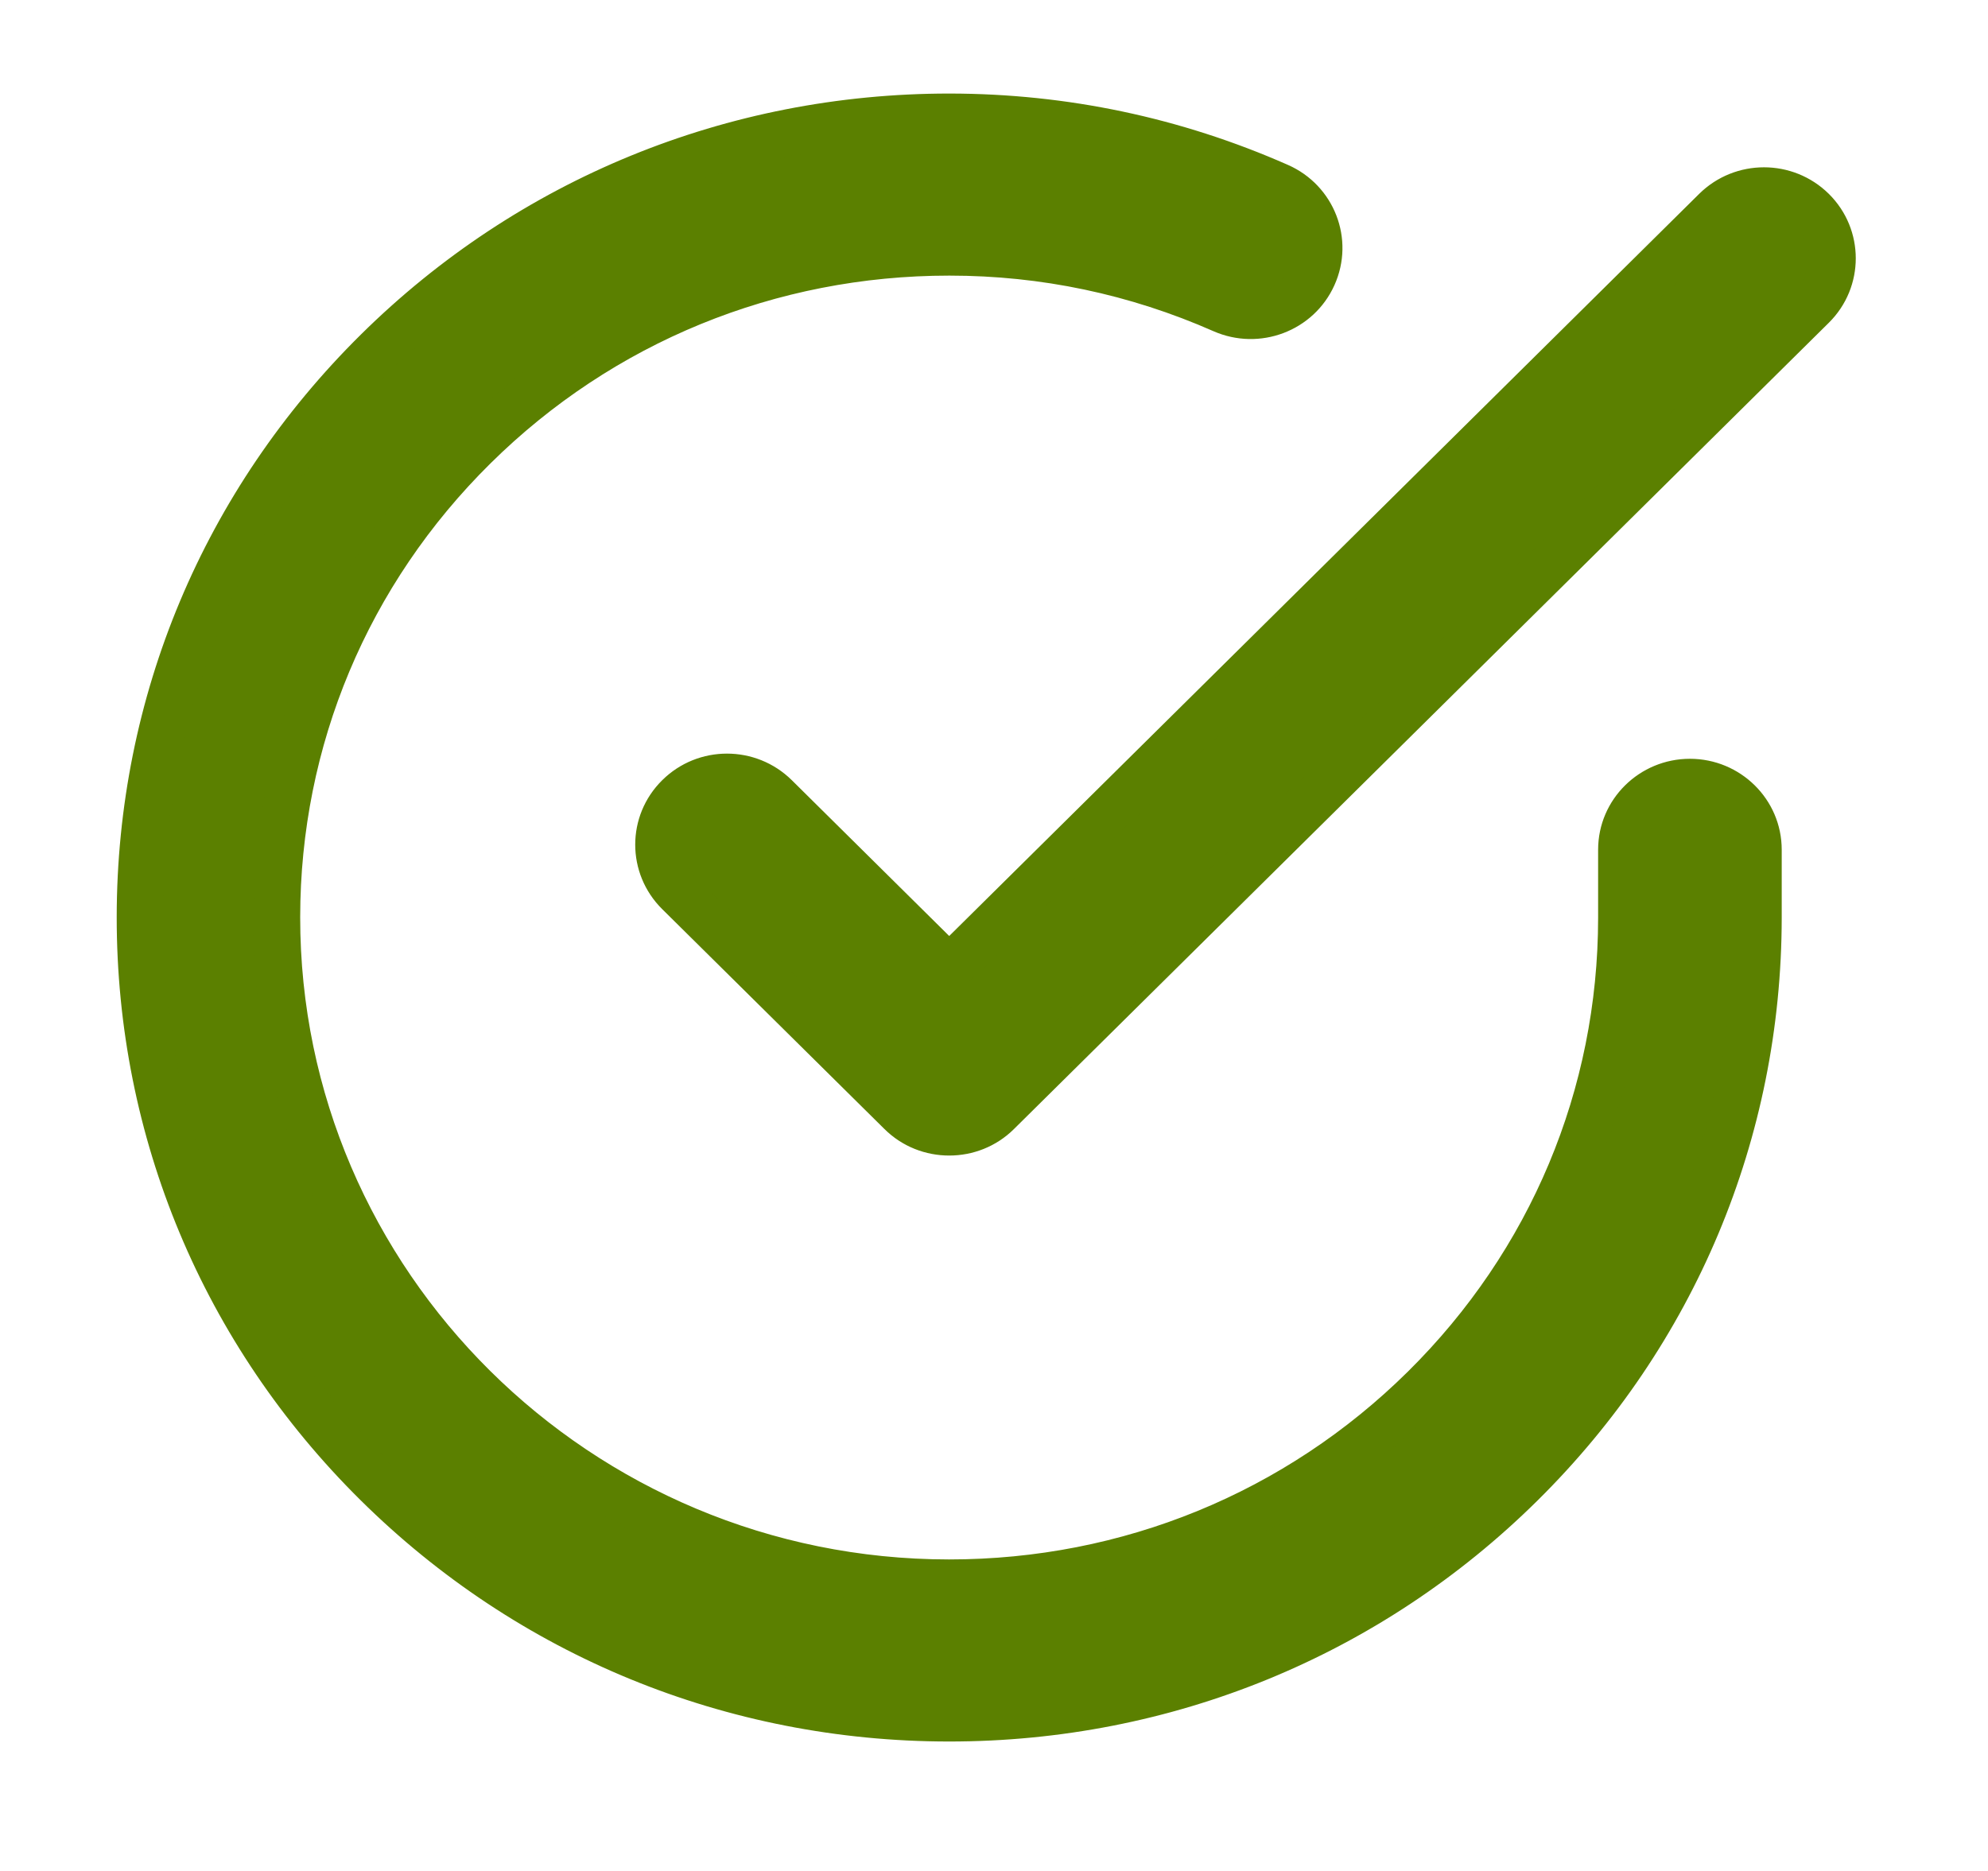
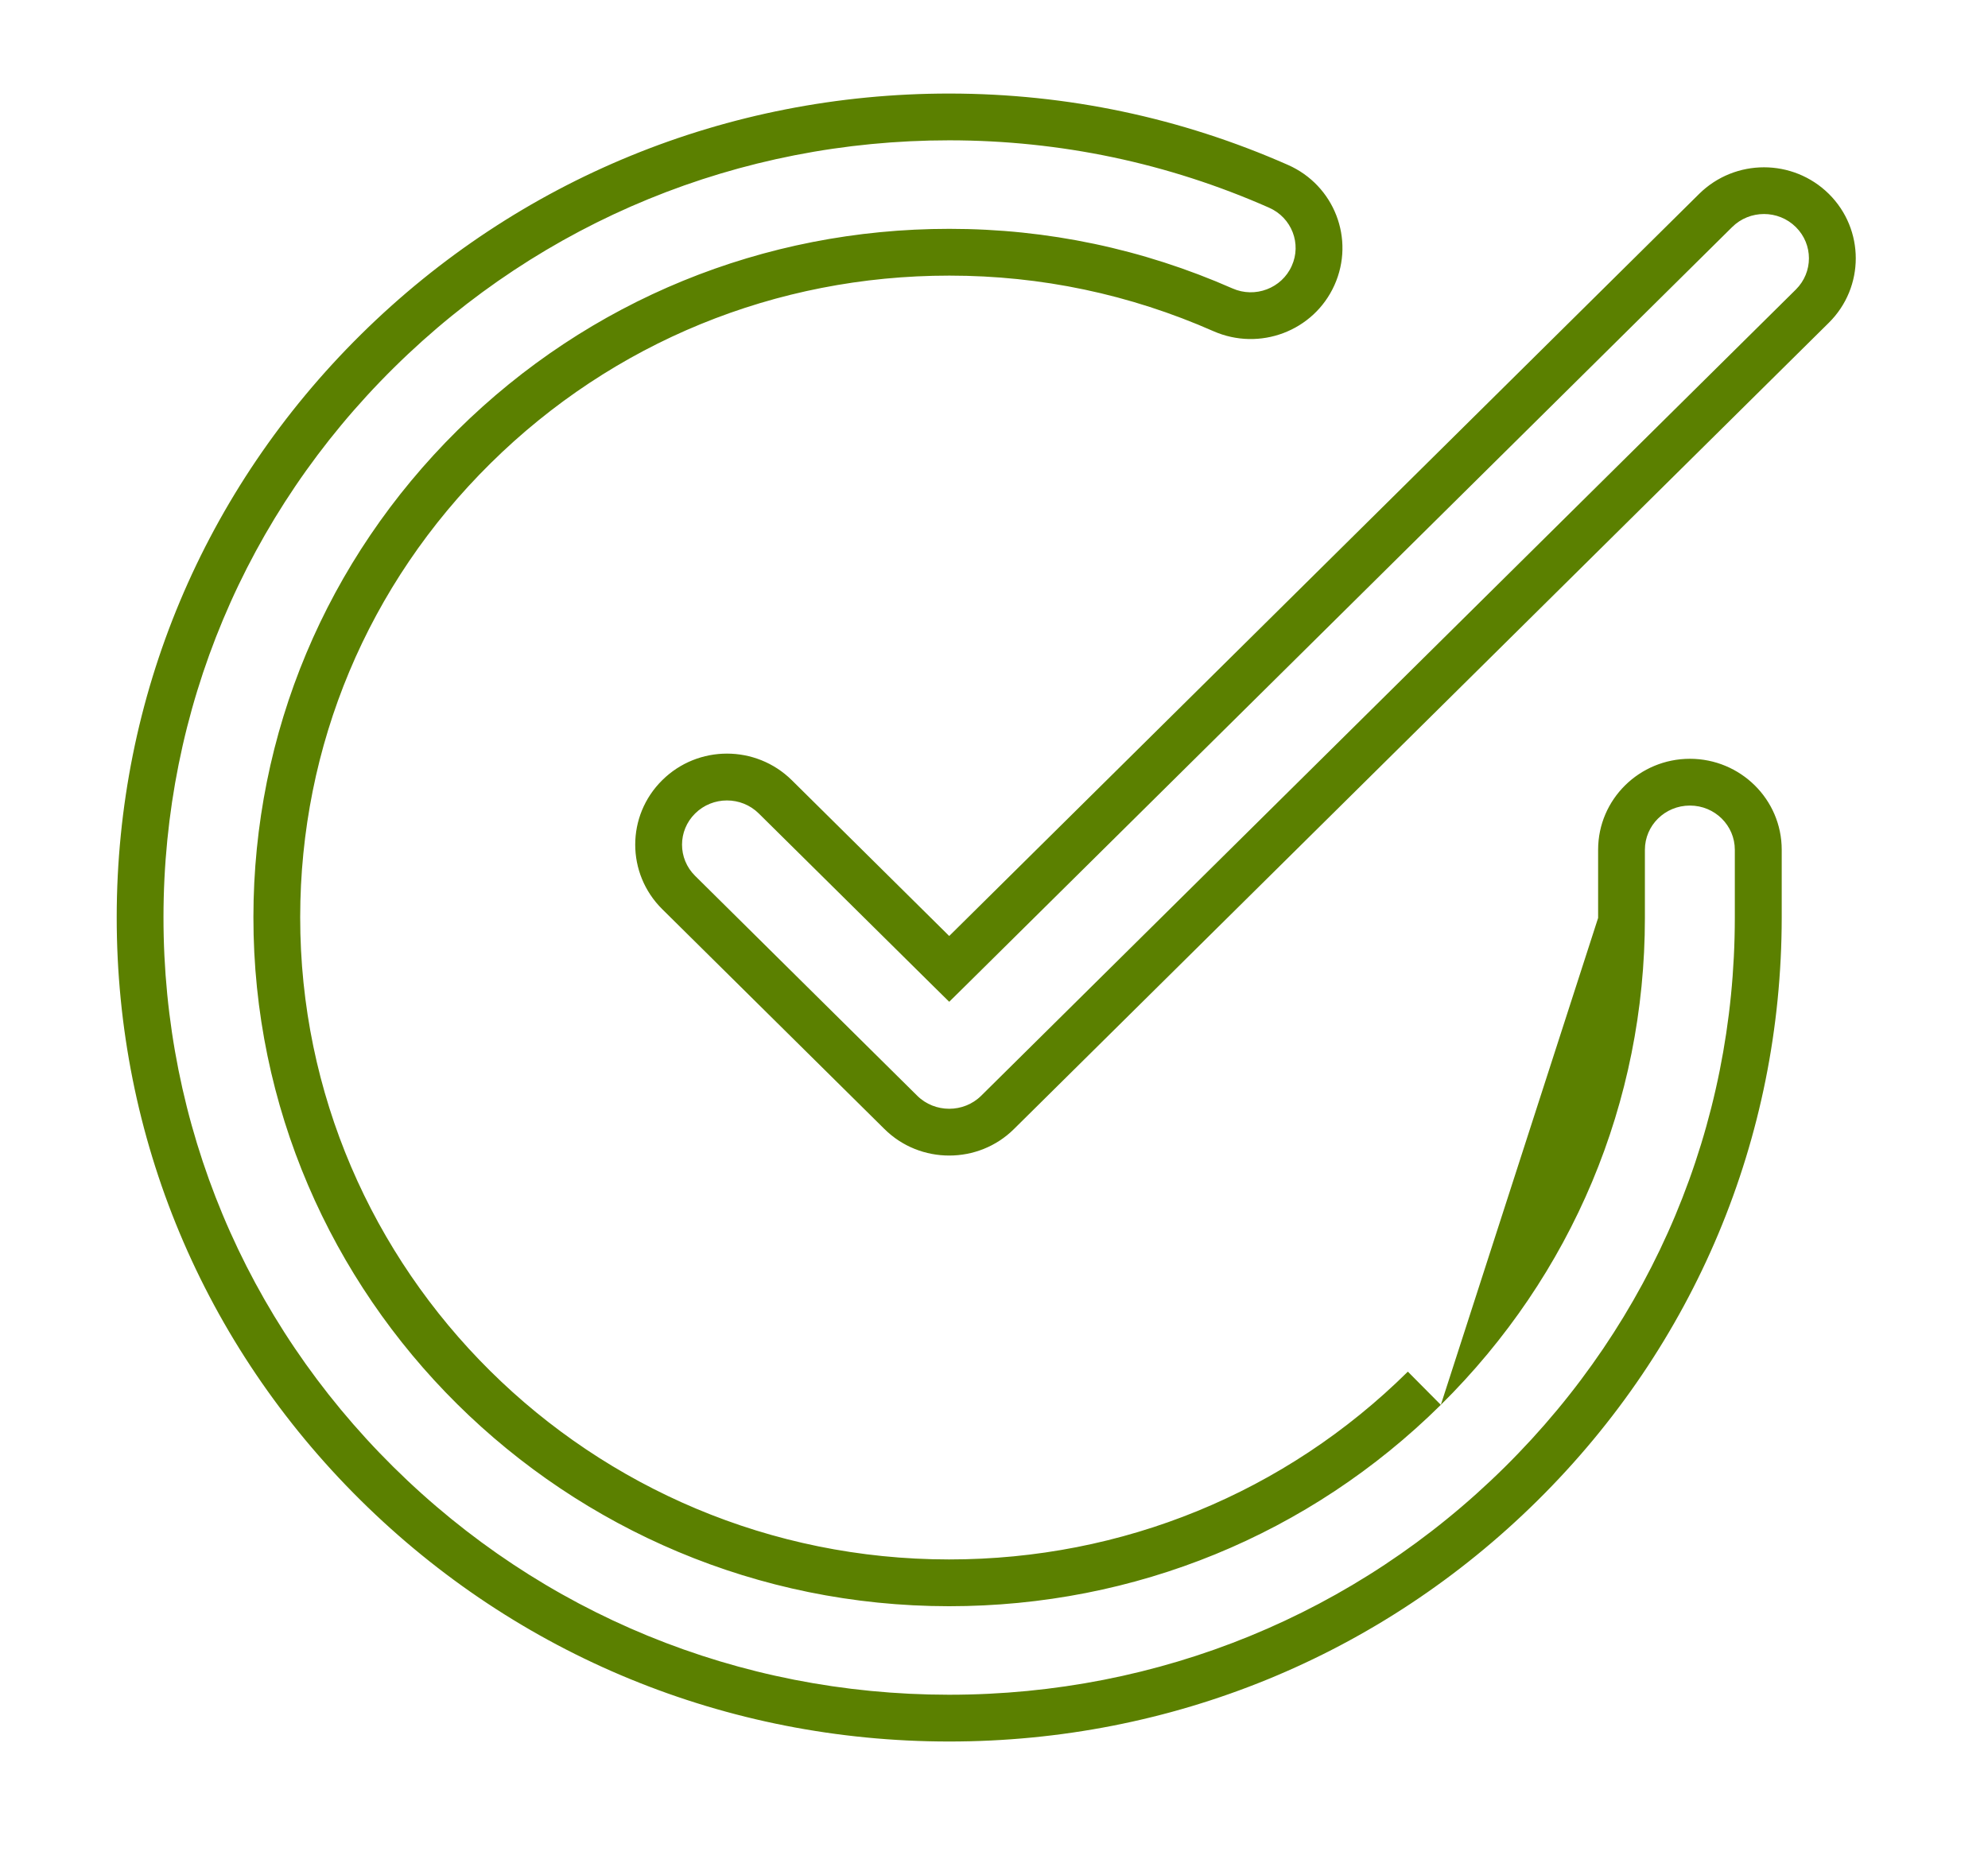
<svg xmlns="http://www.w3.org/2000/svg" width="17" height="16" viewBox="0 0 17 16" fill="none">
  <g id="success">
    <g id="Combined Shape">
-       <path fill-rule="evenodd" clip-rule="evenodd" d="M13.866 7.267C13.866 6.948 14.128 6.689 14.451 6.689C14.774 6.689 15.036 6.948 15.036 7.267V7.85C15.034 9.679 14.314 11.398 13.006 12.691C11.7 13.982 9.963 14.693 8.117 14.693H8.113C6.265 14.692 4.528 13.979 3.222 12.685C1.916 11.391 1.197 9.671 1.198 7.843C1.199 6.014 1.92 4.295 3.227 3.003C4.534 1.711 6.27 1 8.117 1H8.121C9.096 1.001 10.042 1.2 10.933 1.593C11.228 1.723 11.36 2.065 11.229 2.357C11.097 2.648 10.752 2.78 10.457 2.649C9.717 2.323 8.93 2.157 8.12 2.157H8.117C6.582 2.157 5.139 2.748 4.053 3.821C2.967 4.895 2.368 6.324 2.367 7.843C2.365 10.981 4.943 13.534 8.113 13.536H8.117C9.651 13.536 11.094 12.945 12.18 11.872C13.267 10.798 13.866 9.37 13.866 7.85V7.267ZM14.671 1.8C14.899 1.574 15.27 1.574 15.498 1.8C15.726 2.026 15.726 2.392 15.498 2.618L8.53 9.513C8.416 9.626 8.267 9.682 8.117 9.682C7.967 9.682 7.818 9.626 7.704 9.513L5.803 7.632C5.575 7.407 5.575 7.04 5.803 6.814C6.032 6.588 6.402 6.588 6.63 6.814L8.117 8.286L14.671 1.8Z" fill="#5B8000" />
-       <path d="M15.036 7.85L15.236 7.85V7.85H15.036ZM13.006 12.691L13.147 12.833L13.006 12.691ZM8.113 14.693L8.113 14.893H8.113V14.693ZM3.222 12.685L3.362 12.543L3.222 12.685ZM1.198 7.843L0.998 7.843V7.843L1.198 7.843ZM3.227 3.003L3.087 2.86L3.087 2.86L3.227 3.003ZM8.121 1L8.121 0.8H8.121V1ZM10.933 1.593L11.013 1.41L11.013 1.41L10.933 1.593ZM11.229 2.357L11.411 2.439L11.411 2.439L11.229 2.357ZM10.457 2.649L10.538 2.466L10.538 2.466L10.457 2.649ZM8.12 2.157L8.12 1.957H8.12V2.157ZM4.053 3.821L3.913 3.679L3.913 3.679L4.053 3.821ZM2.367 7.843L2.167 7.843L2.367 7.843ZM8.113 13.536L8.113 13.736H8.113V13.536ZM12.18 11.872L12.321 12.014L12.18 11.872ZM13.866 7.85L14.066 7.85V7.85H13.866ZM15.498 1.8L15.639 1.658L15.639 1.658L15.498 1.8ZM14.671 1.8L14.53 1.658L14.53 1.658L14.671 1.8ZM15.498 2.618L15.357 2.476L15.357 2.476L15.498 2.618ZM8.53 9.513L8.671 9.655H8.671L8.53 9.513ZM7.704 9.513L7.844 9.371L7.844 9.371L7.704 9.513ZM5.803 7.632L5.663 7.775H5.663L5.803 7.632ZM5.803 6.814L5.944 6.957L5.944 6.957L5.803 6.814ZM6.63 6.814L6.489 6.957L6.489 6.957L6.63 6.814ZM8.117 8.286L7.976 8.428L8.117 8.567L8.258 8.428L8.117 8.286ZM14.451 6.489C14.02 6.489 13.666 6.835 13.666 7.267H14.066C14.066 7.06 14.236 6.889 14.451 6.889V6.489ZM15.236 7.267C15.236 6.835 14.882 6.489 14.451 6.489V6.889C14.665 6.889 14.835 7.06 14.835 7.267H15.236ZM15.236 7.85V7.267H14.835V7.85H15.236ZM13.147 12.833C14.492 11.503 15.234 9.733 15.236 7.85L14.835 7.85C14.834 9.626 14.135 11.293 12.866 12.548L13.147 12.833ZM8.117 14.893C10.016 14.893 11.803 14.162 13.147 12.833L12.866 12.548C11.597 13.803 9.911 14.493 8.117 14.493V14.893ZM8.113 14.893H8.117V14.493H8.113V14.893ZM3.081 12.827C4.425 14.158 6.212 14.892 8.113 14.893L8.113 14.493C6.317 14.492 4.631 13.8 3.362 12.543L3.081 12.827ZM0.998 7.843C0.997 9.725 1.737 11.496 3.081 12.827L3.362 12.543C2.094 11.287 1.397 9.618 1.398 7.843L0.998 7.843ZM3.087 2.86C1.741 4.19 0.999 5.96 0.998 7.843L1.398 7.843C1.399 6.068 2.098 4.4 3.368 3.145L3.087 2.86ZM8.117 0.8C6.218 0.8 4.431 1.532 3.087 2.86L3.368 3.145C4.637 1.891 6.323 1.2 8.117 1.2V0.8ZM8.121 0.8H8.117V1.2H8.121V0.8ZM11.013 1.41C10.097 1.006 9.124 0.801 8.121 0.8L8.121 1.2C9.068 1.201 9.987 1.394 10.852 1.776L11.013 1.41ZM11.411 2.439C11.589 2.044 11.409 1.584 11.013 1.41L10.852 1.776C11.046 1.861 11.132 2.085 11.046 2.274L11.411 2.439ZM10.376 2.832C10.771 3.006 11.234 2.832 11.411 2.439L11.046 2.274C10.961 2.465 10.733 2.553 10.538 2.466L10.376 2.832ZM8.12 2.357C8.903 2.357 9.661 2.517 10.376 2.832L10.538 2.466C9.772 2.129 8.958 1.957 8.12 1.957L8.12 2.357ZM8.117 2.357H8.12V1.957H8.117V2.357ZM4.194 3.963C5.242 2.927 6.634 2.357 8.117 2.357V1.957C6.53 1.957 5.036 2.568 3.913 3.679L4.194 3.963ZM2.567 7.843C2.568 6.377 3.145 5 4.194 3.963L3.913 3.679C2.789 4.79 2.168 6.27 2.167 7.843L2.567 7.843ZM8.114 13.336C5.052 13.335 2.565 10.868 2.567 7.843L2.167 7.843C2.165 11.093 4.834 13.734 8.113 13.736L8.114 13.336ZM8.117 13.336H8.113V13.736H8.117V13.336ZM12.039 11.73C10.991 12.766 9.599 13.336 8.117 13.336V13.736C9.704 13.736 11.197 13.125 12.321 12.014L12.039 11.73ZM13.666 7.85C13.665 9.316 13.088 10.693 12.039 11.73L12.321 12.014C13.445 10.903 14.066 9.424 14.066 7.85L13.666 7.85ZM13.666 7.267V7.85H14.066V7.267H13.666ZM15.639 1.658C15.332 1.355 14.837 1.355 14.53 1.658L14.812 1.942C14.962 1.793 15.207 1.793 15.357 1.942L15.639 1.658ZM15.639 2.76C15.946 2.456 15.946 1.962 15.639 1.658L15.357 1.942C15.506 2.09 15.506 2.328 15.357 2.476L15.639 2.76ZM8.671 9.655L15.639 2.76L15.357 2.476L8.39 9.371L8.671 9.655ZM8.117 9.882C8.317 9.882 8.518 9.807 8.671 9.655L8.39 9.371C8.315 9.445 8.216 9.482 8.117 9.482V9.882ZM7.563 9.655C7.716 9.807 7.917 9.882 8.117 9.882V9.482C8.018 9.482 7.919 9.445 7.844 9.371L7.563 9.655ZM5.663 7.775L7.563 9.655L7.844 9.371L5.944 7.49L5.663 7.775ZM5.663 6.672C5.355 6.976 5.355 7.47 5.663 7.775L5.944 7.49C5.795 7.343 5.795 7.104 5.944 6.957L5.663 6.672ZM6.771 6.672C6.464 6.369 5.969 6.369 5.663 6.672L5.944 6.957C6.094 6.808 6.339 6.808 6.489 6.957L6.771 6.672ZM8.258 8.144L6.771 6.672L6.489 6.957L7.976 8.428L8.258 8.144ZM14.53 1.658L7.976 8.144L8.258 8.428L14.812 1.942L14.53 1.658Z" fill="#5B8000" />
+       <path d="M15.036 7.85L15.236 7.85V7.85H15.036ZM13.006 12.691L13.147 12.833L13.006 12.691ZM8.113 14.693L8.113 14.893H8.113V14.693ZM3.222 12.685L3.362 12.543L3.222 12.685ZM1.198 7.843L0.998 7.843V7.843L1.198 7.843ZM3.227 3.003L3.087 2.86L3.087 2.86L3.227 3.003ZM8.121 1L8.121 0.8H8.121V1ZM10.933 1.593L11.013 1.41L11.013 1.41L10.933 1.593ZM11.229 2.357L11.411 2.439L11.411 2.439L11.229 2.357ZM10.457 2.649L10.538 2.466L10.538 2.466L10.457 2.649ZM8.12 2.157L8.12 1.957H8.12V2.157ZM4.053 3.821L3.913 3.679L3.913 3.679L4.053 3.821ZM2.367 7.843L2.167 7.843L2.367 7.843ZM8.113 13.536L8.113 13.736H8.113V13.536ZM12.18 11.872L12.321 12.014L12.18 11.872ZM13.866 7.85L14.066 7.85V7.85H13.866ZM15.498 1.8L15.639 1.658L15.639 1.658L15.498 1.8ZM14.671 1.8L14.53 1.658L14.53 1.658L14.671 1.8ZM15.498 2.618L15.357 2.476L15.357 2.476L15.498 2.618ZM8.53 9.513L8.671 9.655H8.671L8.53 9.513ZM7.704 9.513L7.844 9.371L7.844 9.371L7.704 9.513ZM5.803 7.632L5.663 7.775H5.663L5.803 7.632ZM5.803 6.814L5.944 6.957L5.944 6.957L5.803 6.814ZM6.63 6.814L6.489 6.957L6.489 6.957L6.63 6.814ZM8.117 8.286L7.976 8.428L8.117 8.567L8.258 8.428L8.117 8.286ZM14.451 6.489C14.02 6.489 13.666 6.835 13.666 7.267H14.066C14.066 7.06 14.236 6.889 14.451 6.889V6.489ZM15.236 7.267C15.236 6.835 14.882 6.489 14.451 6.489V6.889C14.665 6.889 14.835 7.06 14.835 7.267H15.236ZM15.236 7.85V7.267H14.835V7.85H15.236ZM13.147 12.833C14.492 11.503 15.234 9.733 15.236 7.85L14.835 7.85C14.834 9.626 14.135 11.293 12.866 12.548L13.147 12.833ZM8.117 14.893C10.016 14.893 11.803 14.162 13.147 12.833L12.866 12.548C11.597 13.803 9.911 14.493 8.117 14.493V14.893ZM8.113 14.893H8.117V14.493H8.113V14.893ZM3.081 12.827C4.425 14.158 6.212 14.892 8.113 14.893L8.113 14.493C6.317 14.492 4.631 13.8 3.362 12.543L3.081 12.827ZM0.998 7.843C0.997 9.725 1.737 11.496 3.081 12.827L3.362 12.543C2.094 11.287 1.397 9.618 1.398 7.843L0.998 7.843ZM3.087 2.86C1.741 4.19 0.999 5.96 0.998 7.843L1.398 7.843C1.399 6.068 2.098 4.4 3.368 3.145L3.087 2.86ZM8.117 0.8C6.218 0.8 4.431 1.532 3.087 2.86L3.368 3.145C4.637 1.891 6.323 1.2 8.117 1.2V0.8ZM8.121 0.8H8.117V1.2H8.121V0.8ZM11.013 1.41C10.097 1.006 9.124 0.801 8.121 0.8L8.121 1.2C9.068 1.201 9.987 1.394 10.852 1.776L11.013 1.41ZM11.411 2.439C11.589 2.044 11.409 1.584 11.013 1.41L10.852 1.776C11.046 1.861 11.132 2.085 11.046 2.274L11.411 2.439ZM10.376 2.832C10.771 3.006 11.234 2.832 11.411 2.439L11.046 2.274C10.961 2.465 10.733 2.553 10.538 2.466L10.376 2.832ZM8.12 2.357C8.903 2.357 9.661 2.517 10.376 2.832L10.538 2.466C9.772 2.129 8.958 1.957 8.12 1.957L8.12 2.357ZM8.117 2.357H8.12V1.957H8.117V2.357ZM4.194 3.963C5.242 2.927 6.634 2.357 8.117 2.357V1.957C6.53 1.957 5.036 2.568 3.913 3.679L4.194 3.963ZM2.567 7.843C2.568 6.377 3.145 5 4.194 3.963L3.913 3.679C2.789 4.79 2.168 6.27 2.167 7.843L2.567 7.843ZM8.114 13.336C5.052 13.335 2.565 10.868 2.567 7.843L2.167 7.843C2.165 11.093 4.834 13.734 8.113 13.736L8.114 13.336ZM8.117 13.336H8.113V13.736H8.117V13.336ZM12.039 11.73C10.991 12.766 9.599 13.336 8.117 13.336V13.736C9.704 13.736 11.197 13.125 12.321 12.014L12.039 11.73ZM13.666 7.85L12.321 12.014C13.445 10.903 14.066 9.424 14.066 7.85L13.666 7.85ZM13.666 7.267V7.85H14.066V7.267H13.666ZM15.639 1.658C15.332 1.355 14.837 1.355 14.53 1.658L14.812 1.942C14.962 1.793 15.207 1.793 15.357 1.942L15.639 1.658ZM15.639 2.76C15.946 2.456 15.946 1.962 15.639 1.658L15.357 1.942C15.506 2.09 15.506 2.328 15.357 2.476L15.639 2.76ZM8.671 9.655L15.639 2.76L15.357 2.476L8.39 9.371L8.671 9.655ZM8.117 9.882C8.317 9.882 8.518 9.807 8.671 9.655L8.39 9.371C8.315 9.445 8.216 9.482 8.117 9.482V9.882ZM7.563 9.655C7.716 9.807 7.917 9.882 8.117 9.882V9.482C8.018 9.482 7.919 9.445 7.844 9.371L7.563 9.655ZM5.663 7.775L7.563 9.655L7.844 9.371L5.944 7.49L5.663 7.775ZM5.663 6.672C5.355 6.976 5.355 7.47 5.663 7.775L5.944 7.49C5.795 7.343 5.795 7.104 5.944 6.957L5.663 6.672ZM6.771 6.672C6.464 6.369 5.969 6.369 5.663 6.672L5.944 6.957C6.094 6.808 6.339 6.808 6.489 6.957L6.771 6.672ZM8.258 8.144L6.771 6.672L6.489 6.957L7.976 8.428L8.258 8.144ZM14.53 1.658L7.976 8.144L8.258 8.428L14.812 1.942L14.53 1.658Z" fill="#5B8000" />
    </g>
  </g>
</svg>